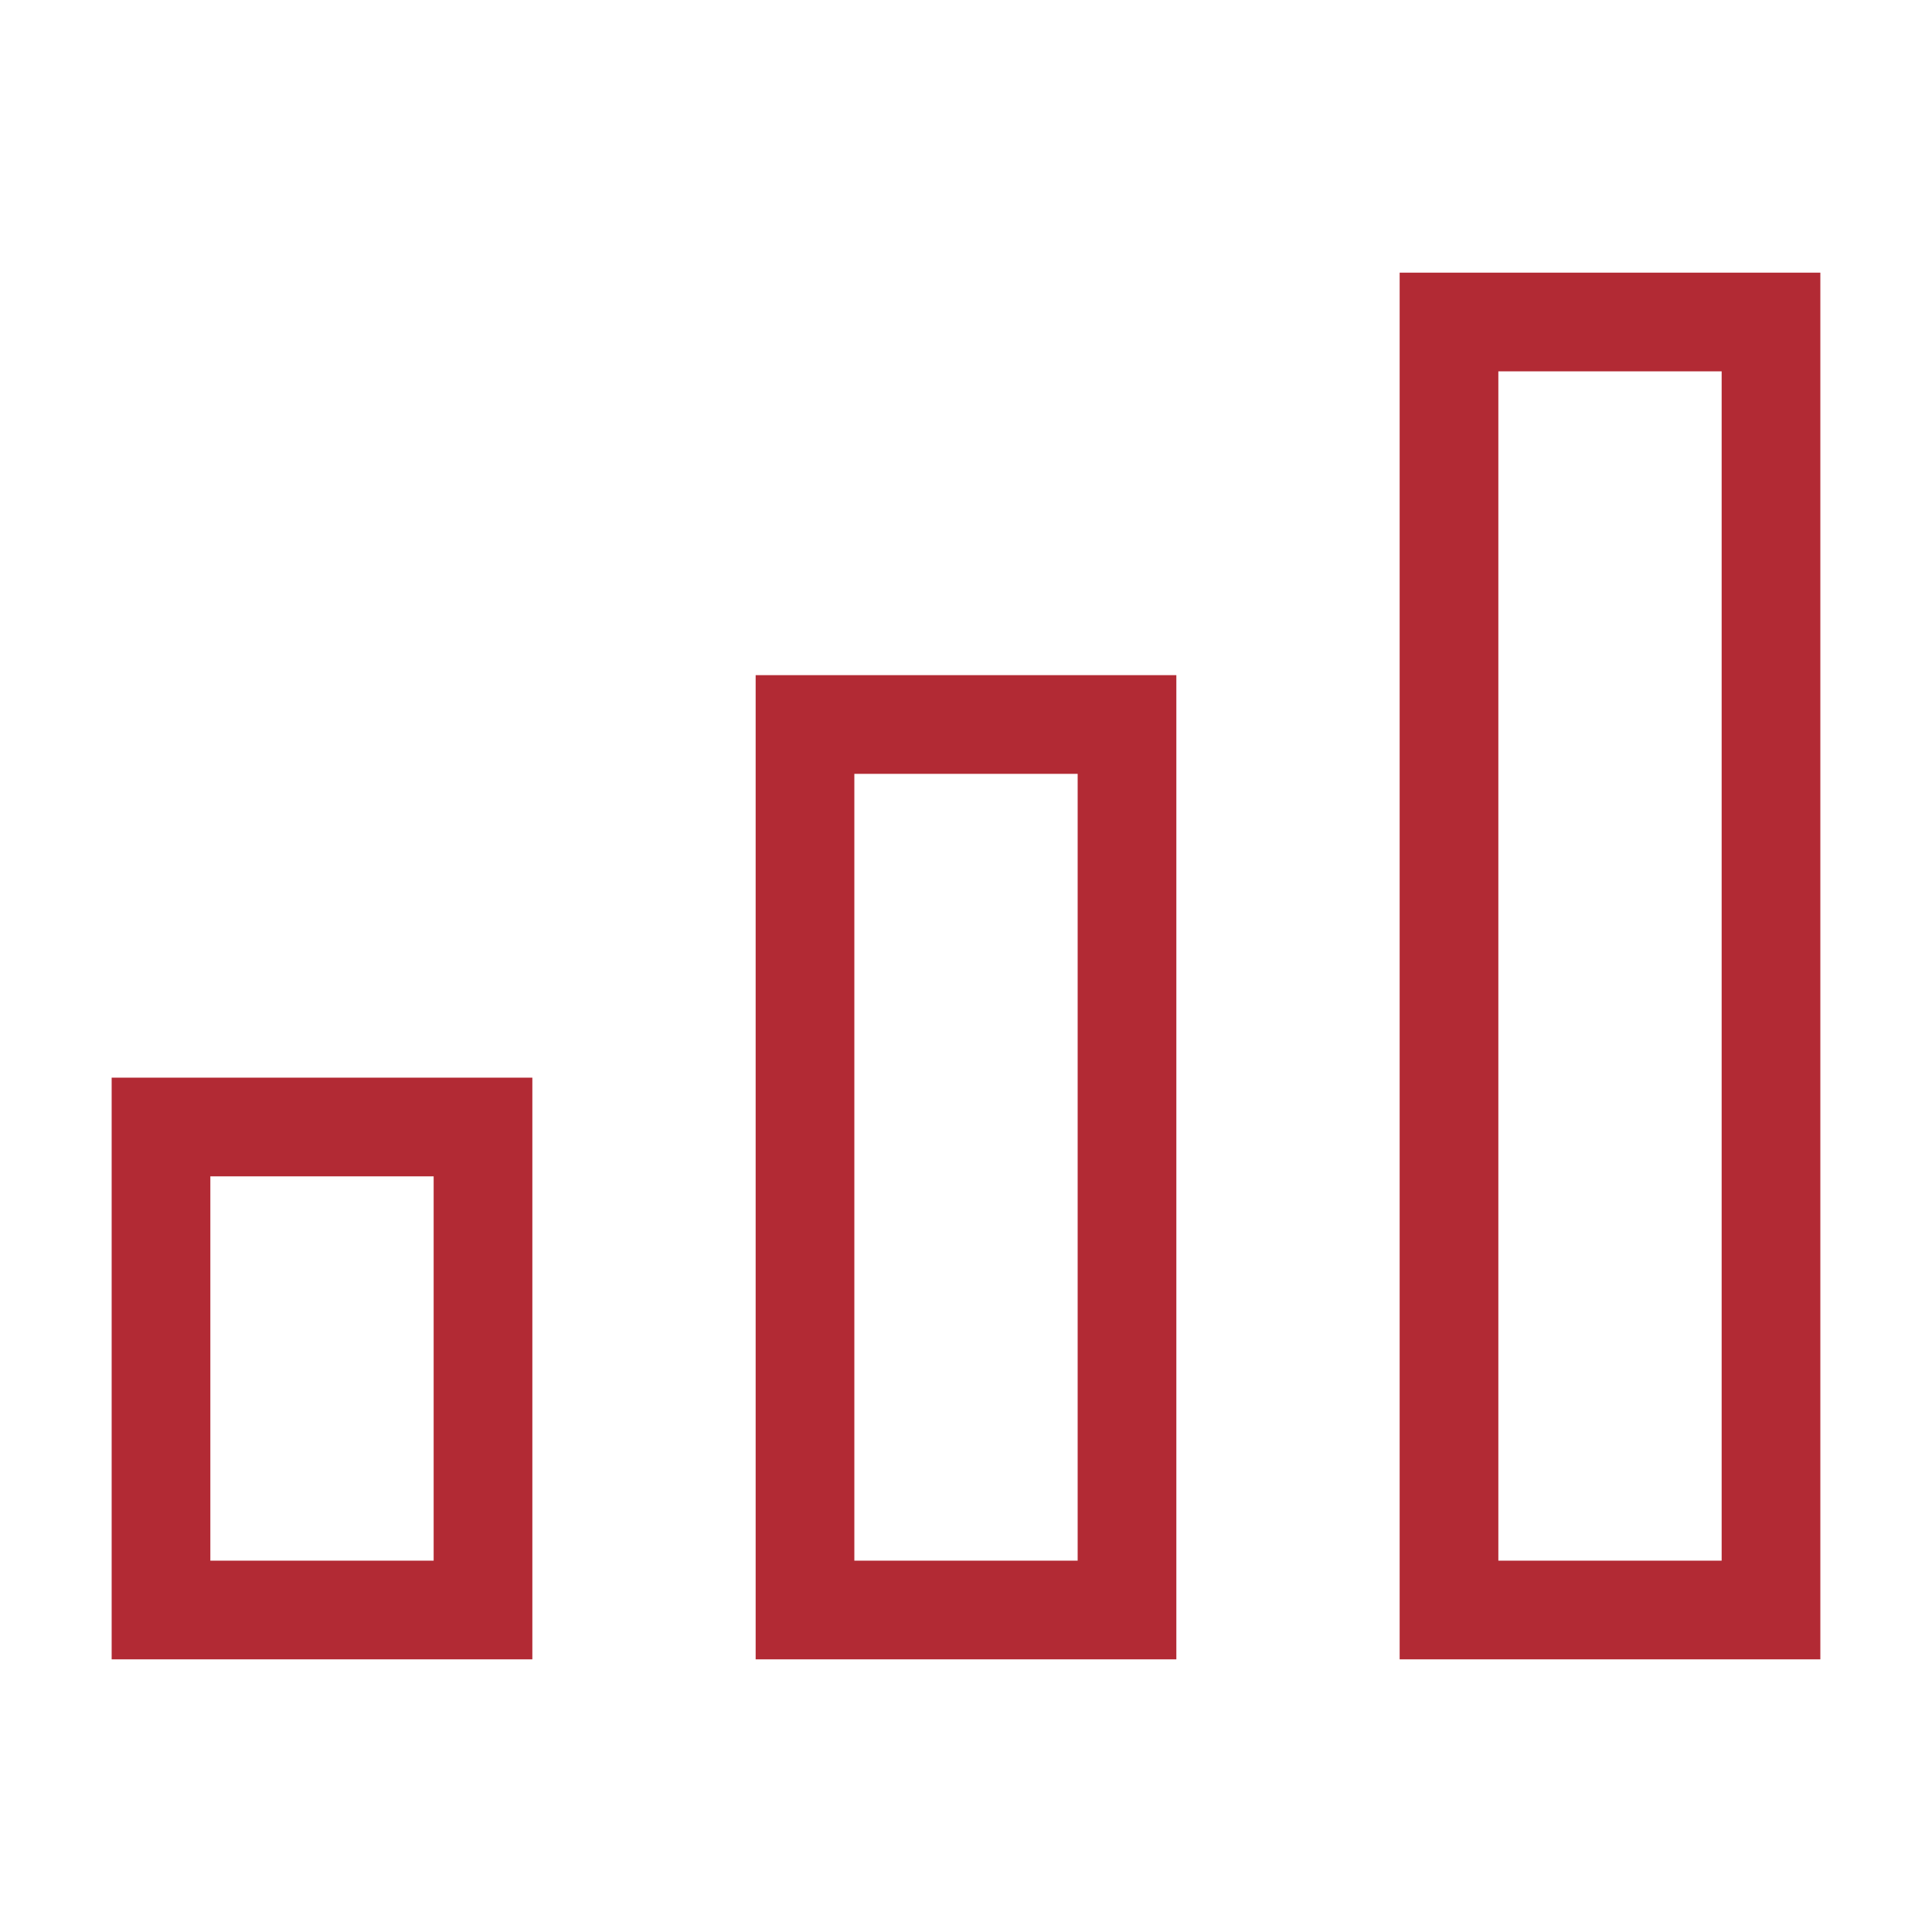
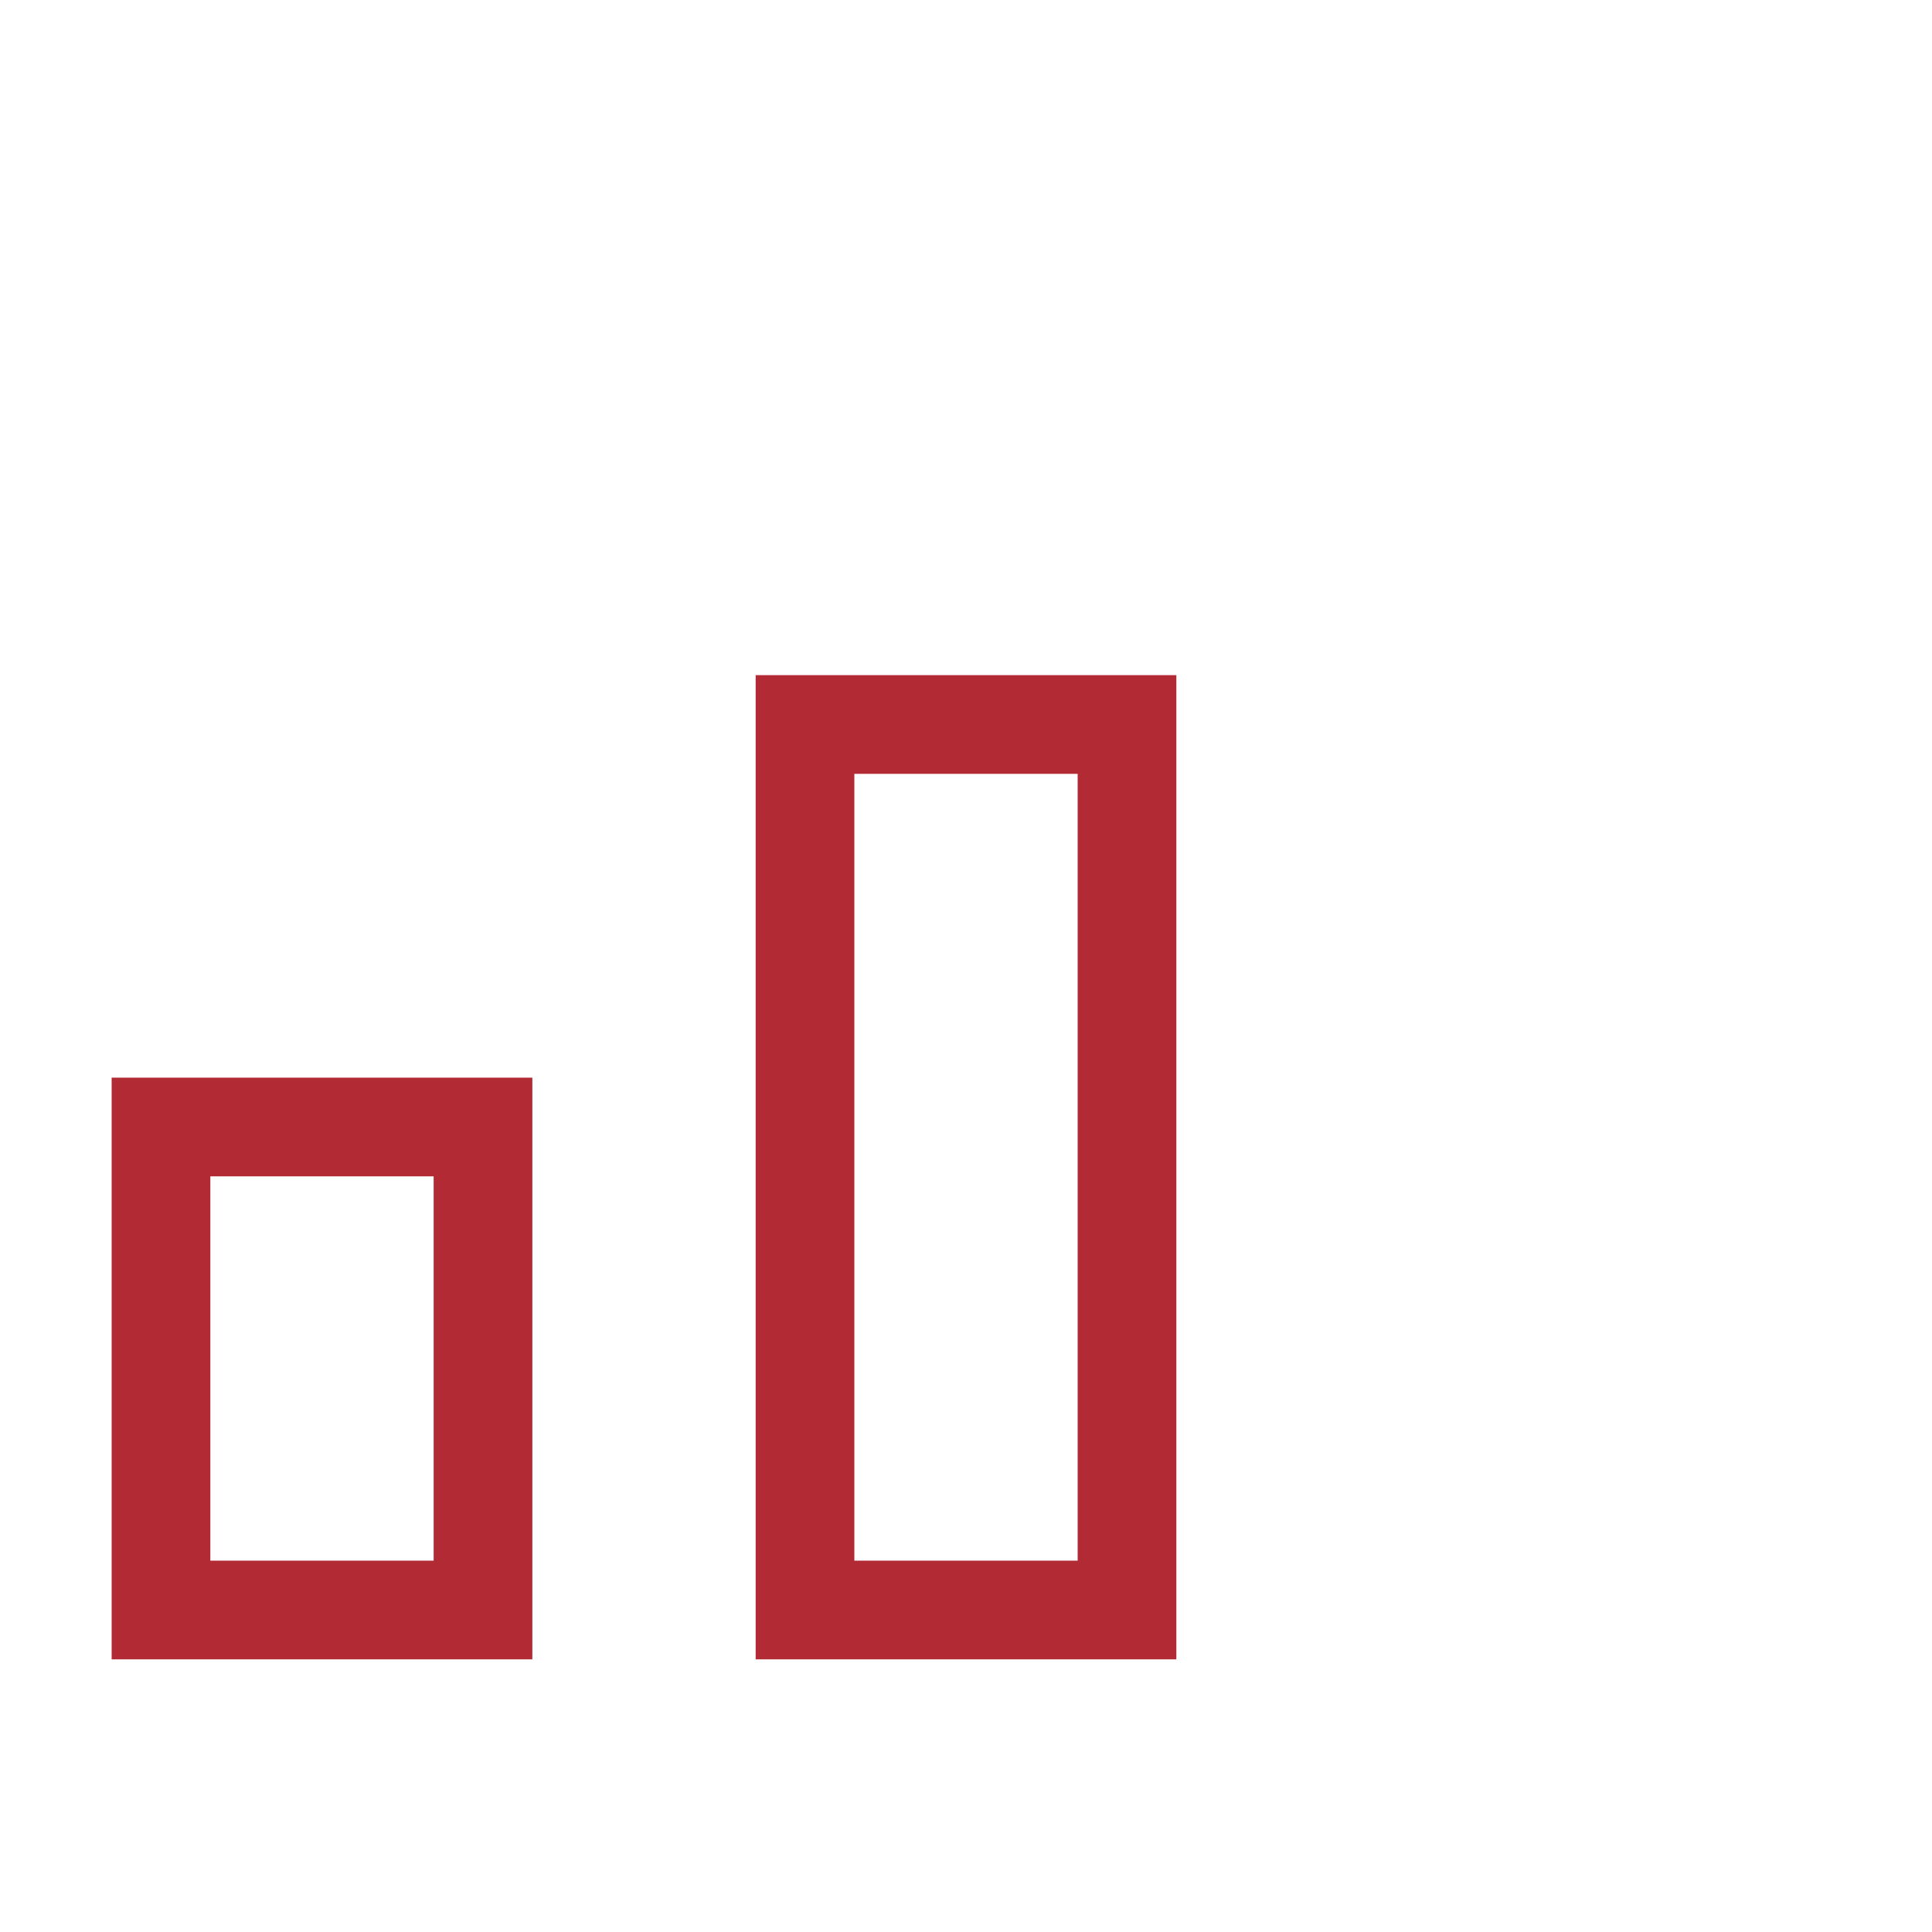
<svg xmlns="http://www.w3.org/2000/svg" viewBox="0 0 24 24" preserveAspectRatio="none" width="56" height="56">
  <rect x="2" y="14" fill="none" data-stroke="#444444" stroke-width="1.226px" stroke-linecap="square" stroke-miterlimit="10" width="4" height="6" stroke-linejoin="miter" stroke-opacity="0.89" stroke="#A8101B" />
  <rect data-color="color-2" x="10" y="9" fill="none" data-stroke="#444444" stroke-width="1.226px" stroke-linecap="square" stroke-miterlimit="10" width="4" height="11" stroke-linejoin="miter" stroke-opacity="0.89" stroke="#A8101B" />
-   <rect x="18" y="4" fill="none" data-stroke="#444444" stroke-width="1.226px" stroke-linecap="square" stroke-miterlimit="10" width="4" height="16" stroke-linejoin="miter" stroke-opacity="0.89" stroke="#A8101B" />
</svg>